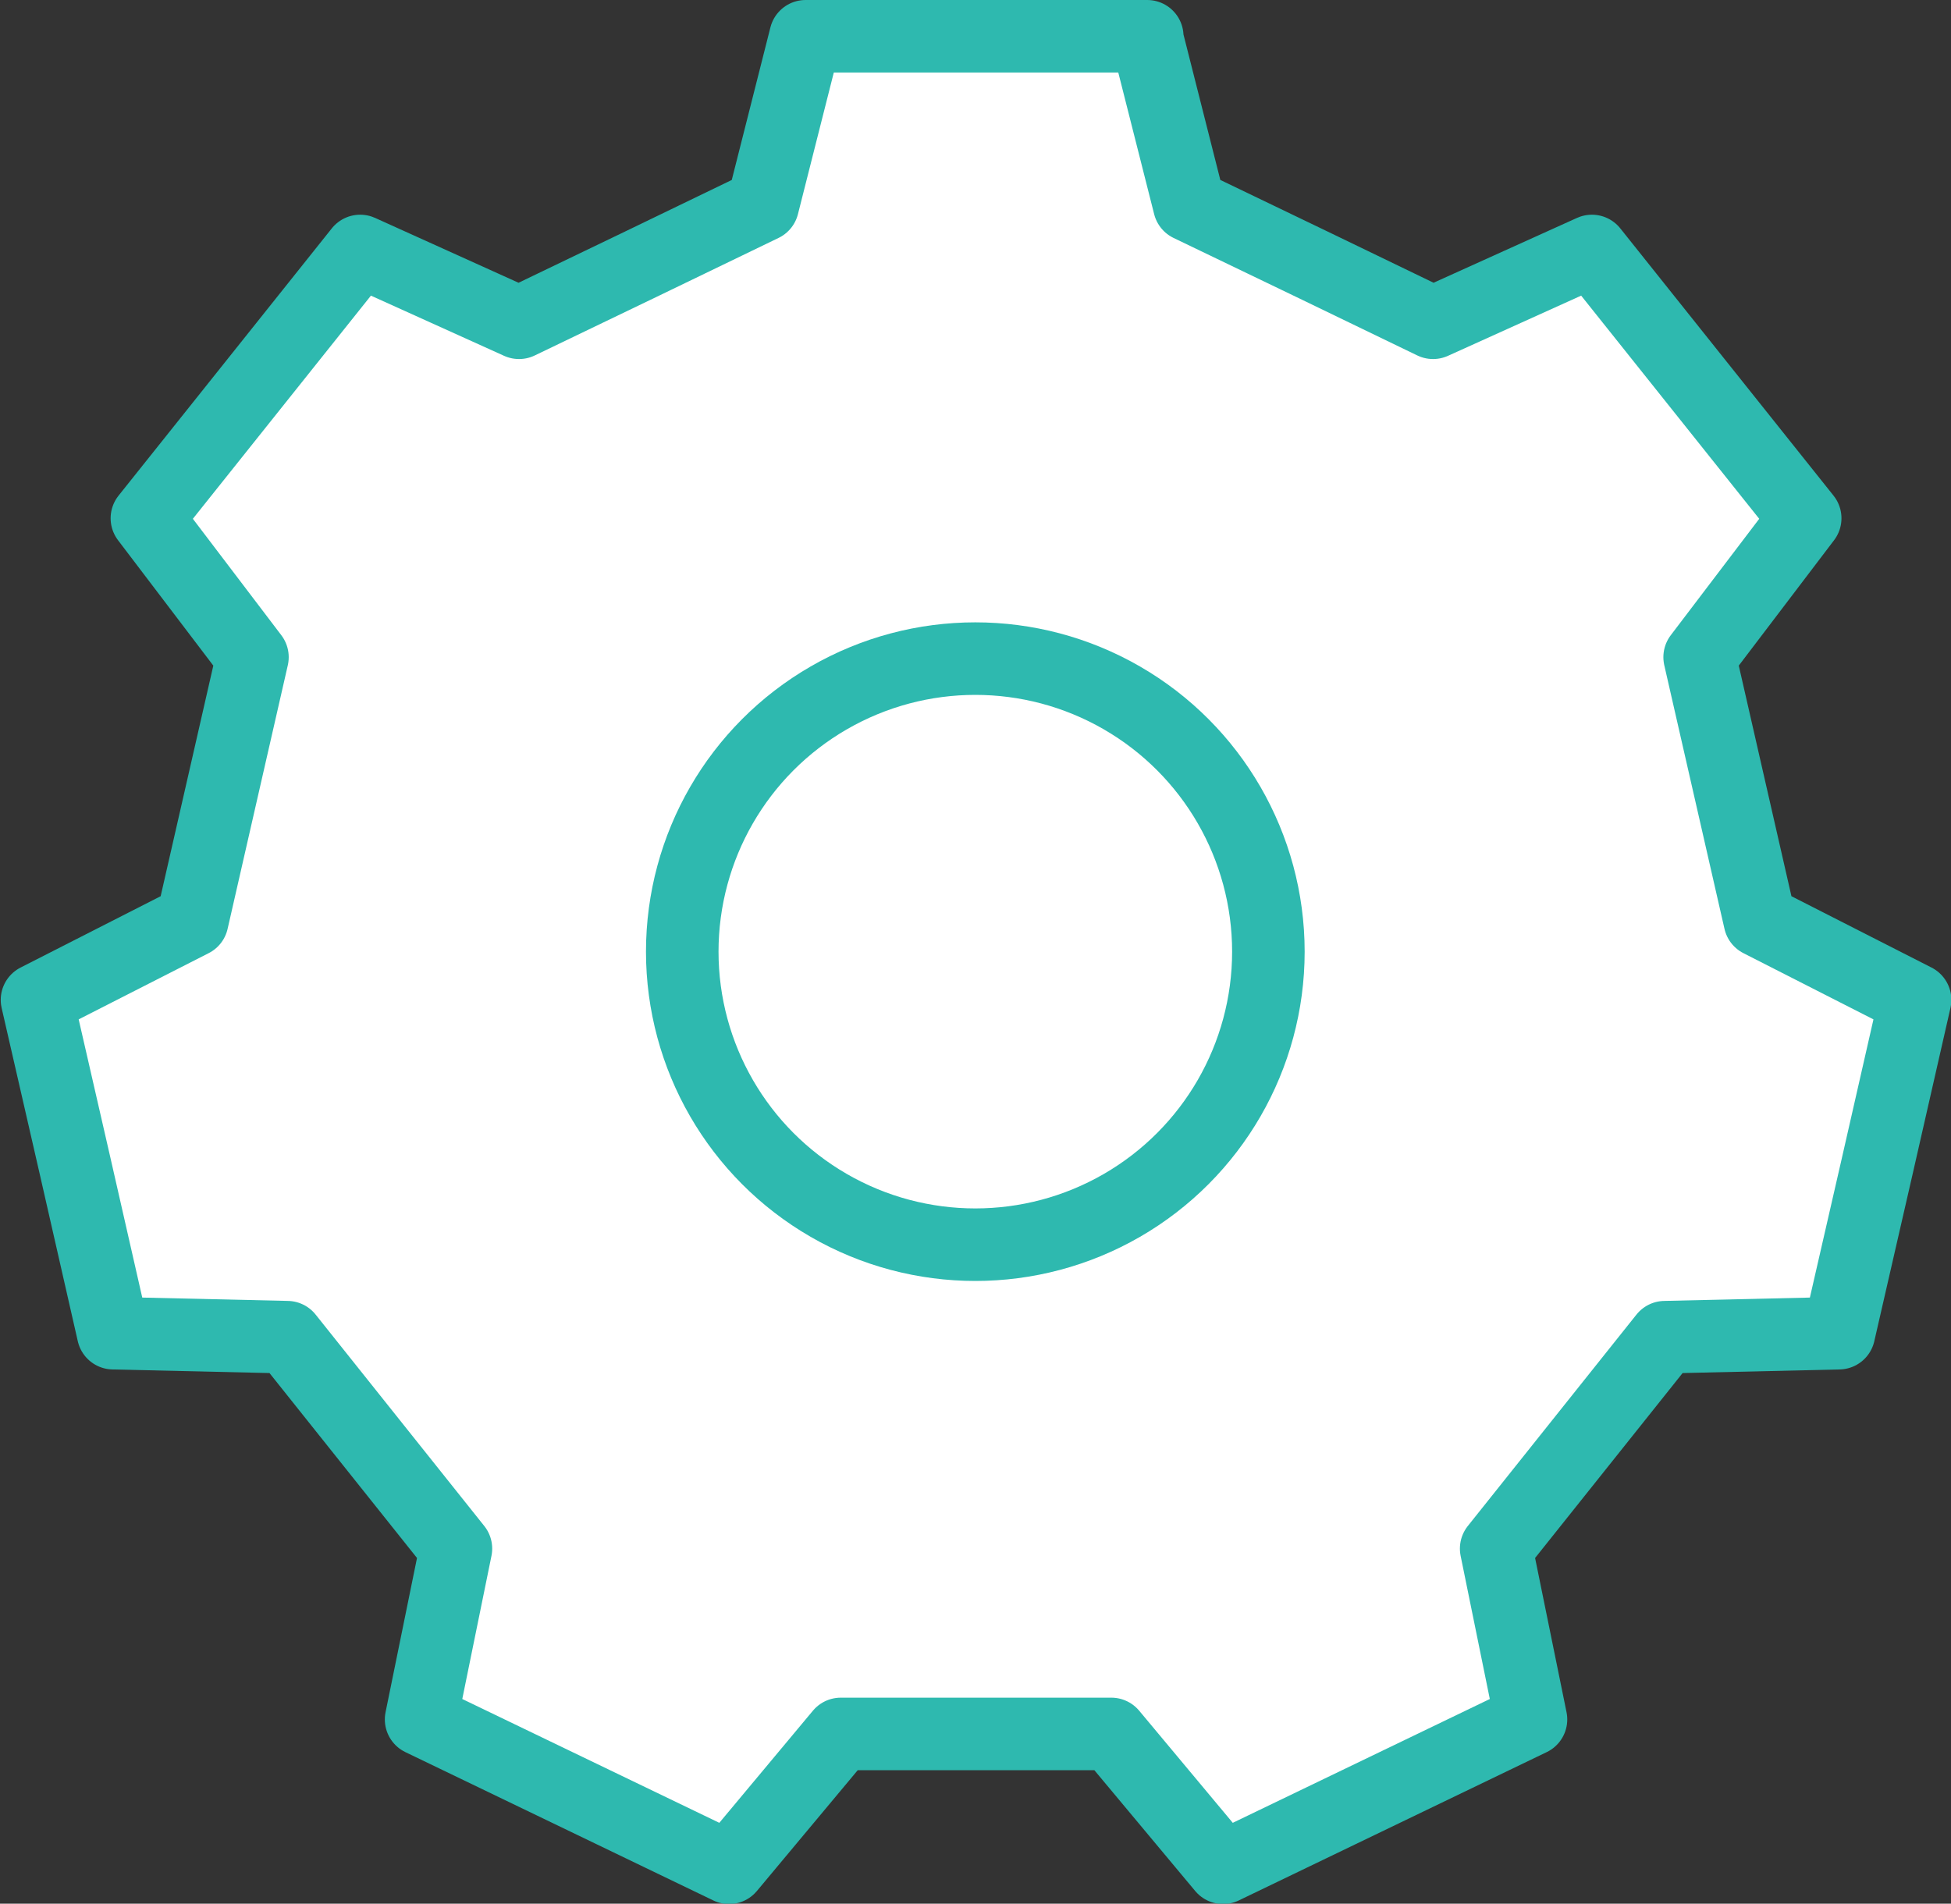
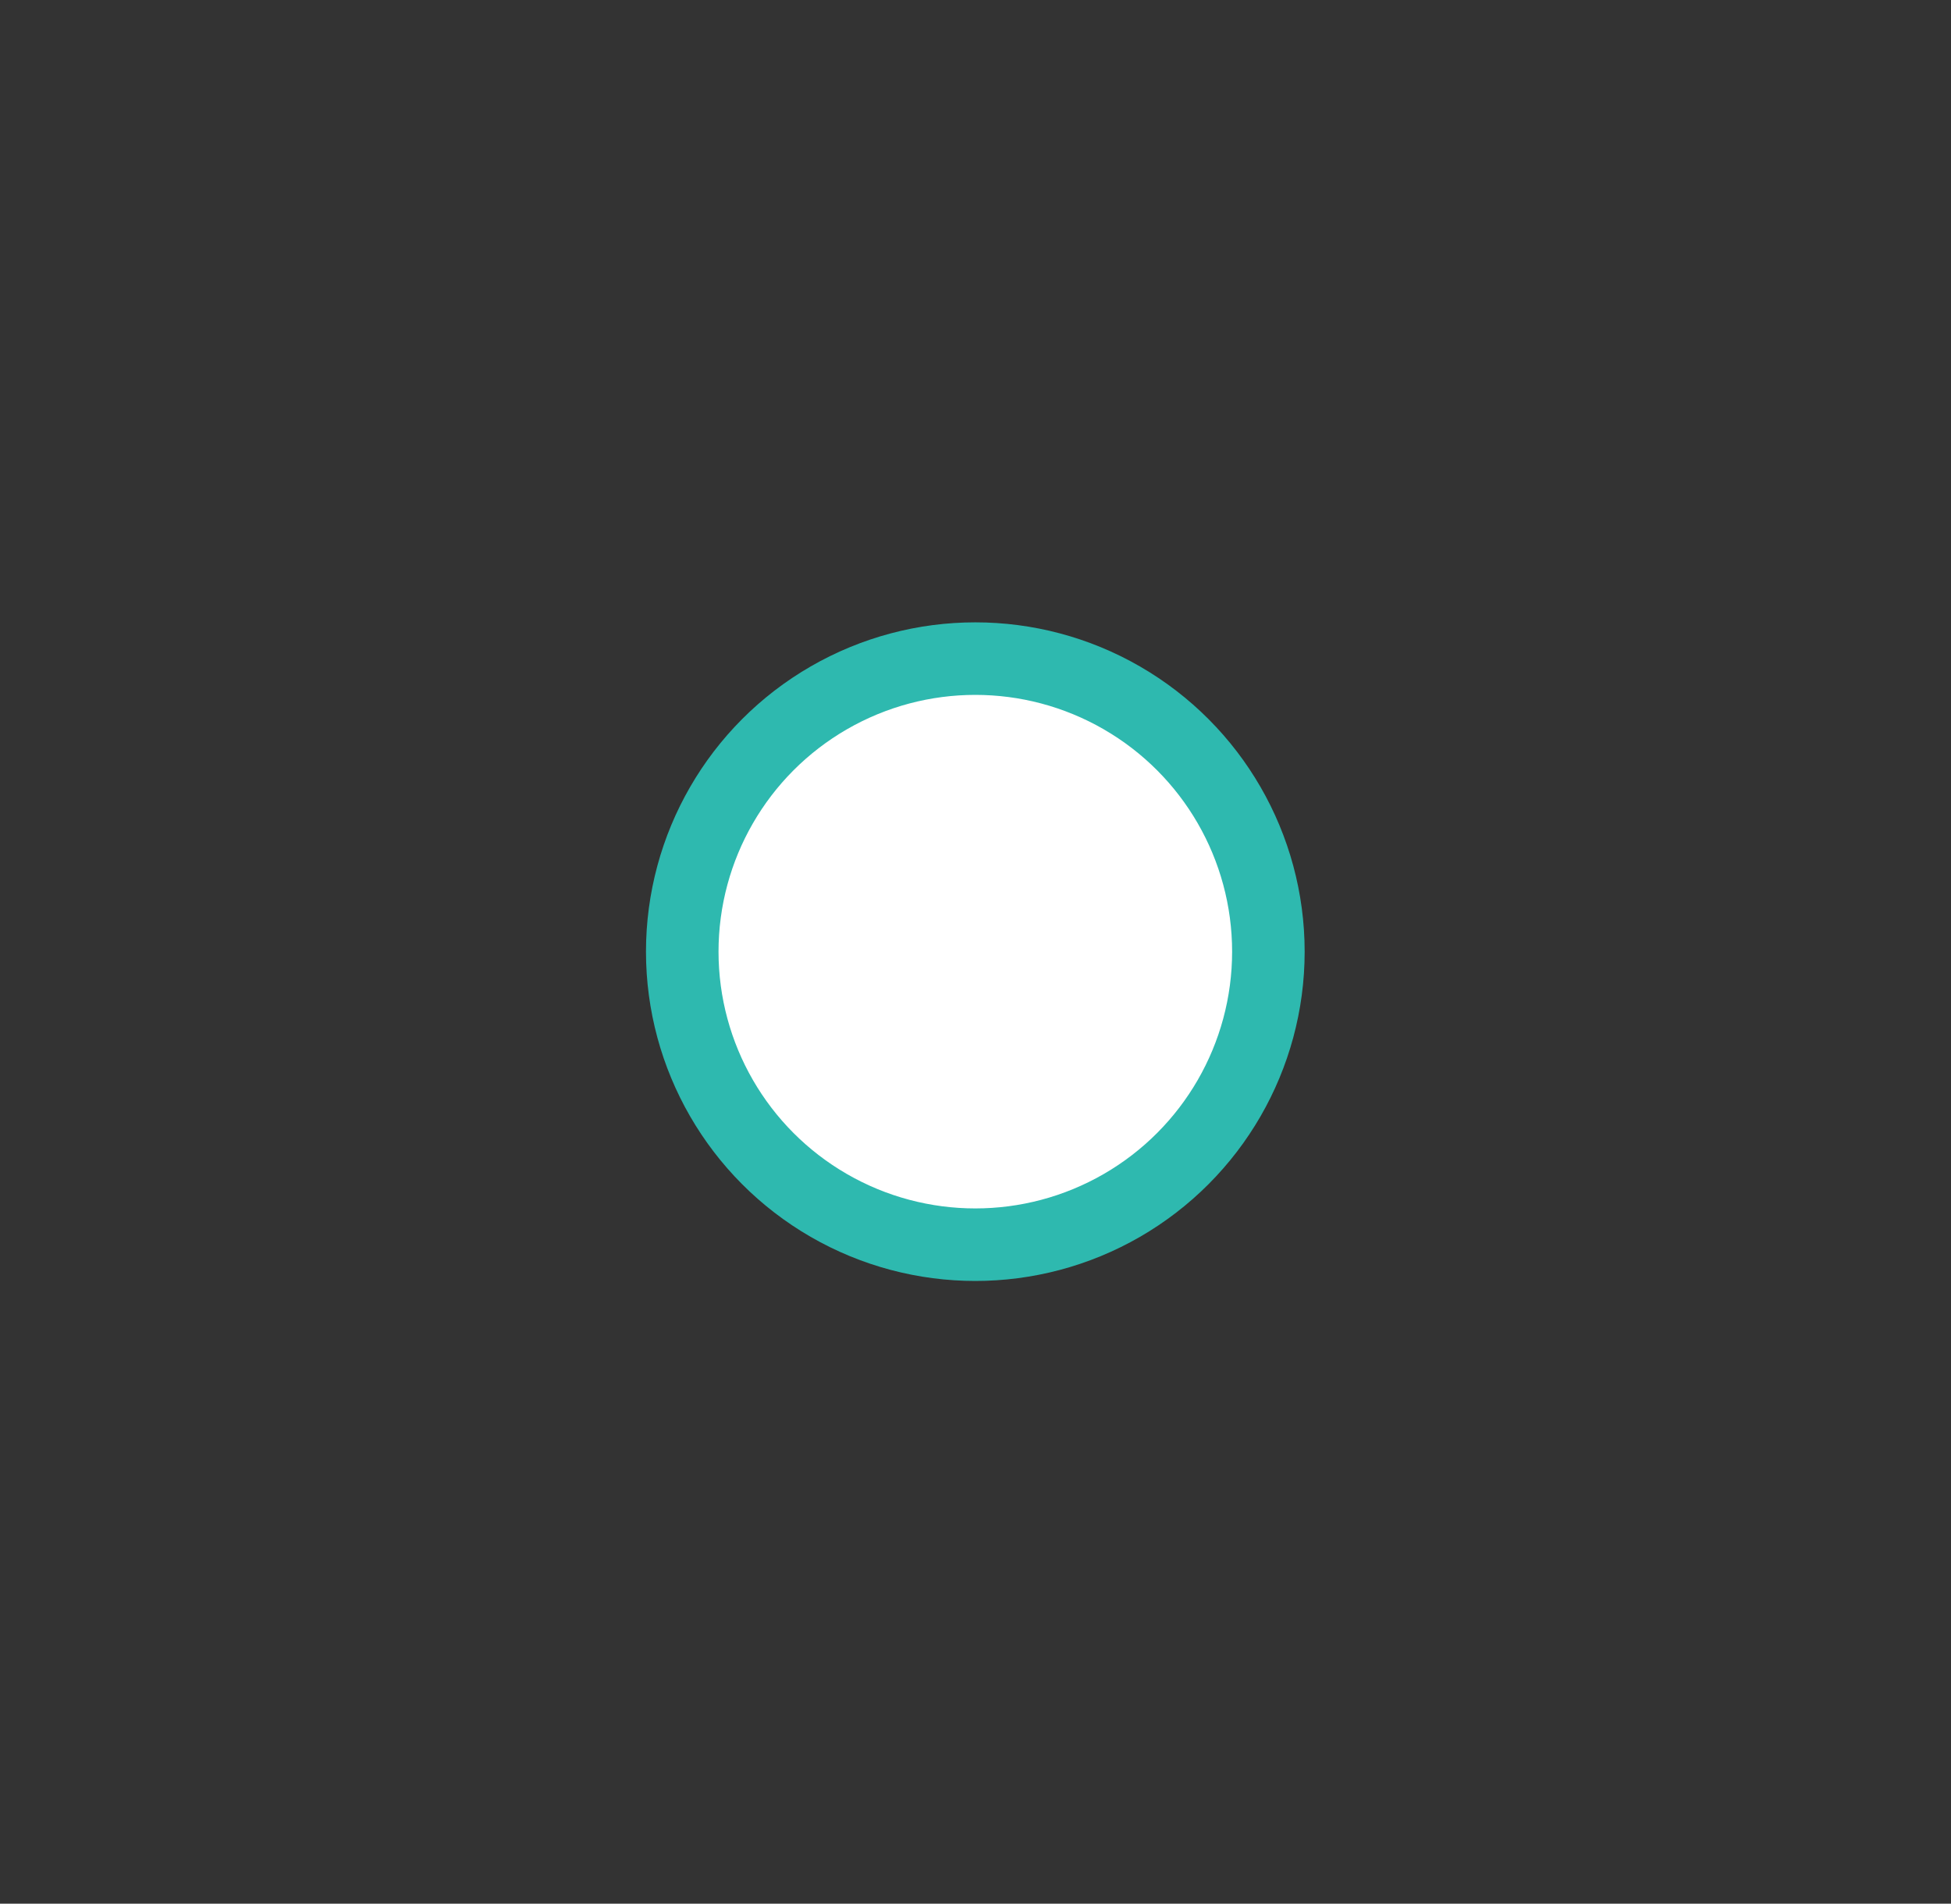
<svg xmlns="http://www.w3.org/2000/svg" id="a" width="53.79" height="52.49" viewBox="0 0 53.79 52.49">
  <rect x="0" y="0" width="53.79" height="52.49" fill="#333333" stroke="none" />
-   <path d="M31.61,1l1.18,4.66c2.73,1.31,3.99,1.92,6.72,3.24l4.38-1.98c3.15,3.95,2.73,3.42,5.88,7.37l-2.91,3.83c.67,2.95.99,4.32,1.66,7.27l4.28,2.18c-1.12,4.92-.97,4.27-2.1,9.19l-4.8.11c-1.89,2.37-2.76,3.46-4.65,5.83l.96,4.71c-4.55,2.19-3.94,1.9-8.49,4.09l-3.08-3.69h-7.46l-3.08,3.69c-4.55-2.19-3.94-1.9-8.49-4.09l.96-4.71c-1.89-2.37-2.76-3.46-4.65-5.83l-4.8-.11c-1.12-4.92-.97-4.27-2.1-9.19l4.28-2.18c.67-2.95.99-4.32,1.66-7.27l-2.91-3.83c3.15-3.95,2.73-3.42,5.88-7.37l4.38,1.98c2.73-1.31,3.99-1.92,6.72-3.24l1.18-4.66h9.42Z" fill="#fff" stroke="#2eb9af" stroke-linecap="round" stroke-linejoin="round" stroke-width="2" />
  <circle cx="26.89" cy="26.24" r="8.08" fill="#fff" stroke="#2eb9af" stroke-linecap="round" stroke-linejoin="round" stroke-width="2" />
</svg>